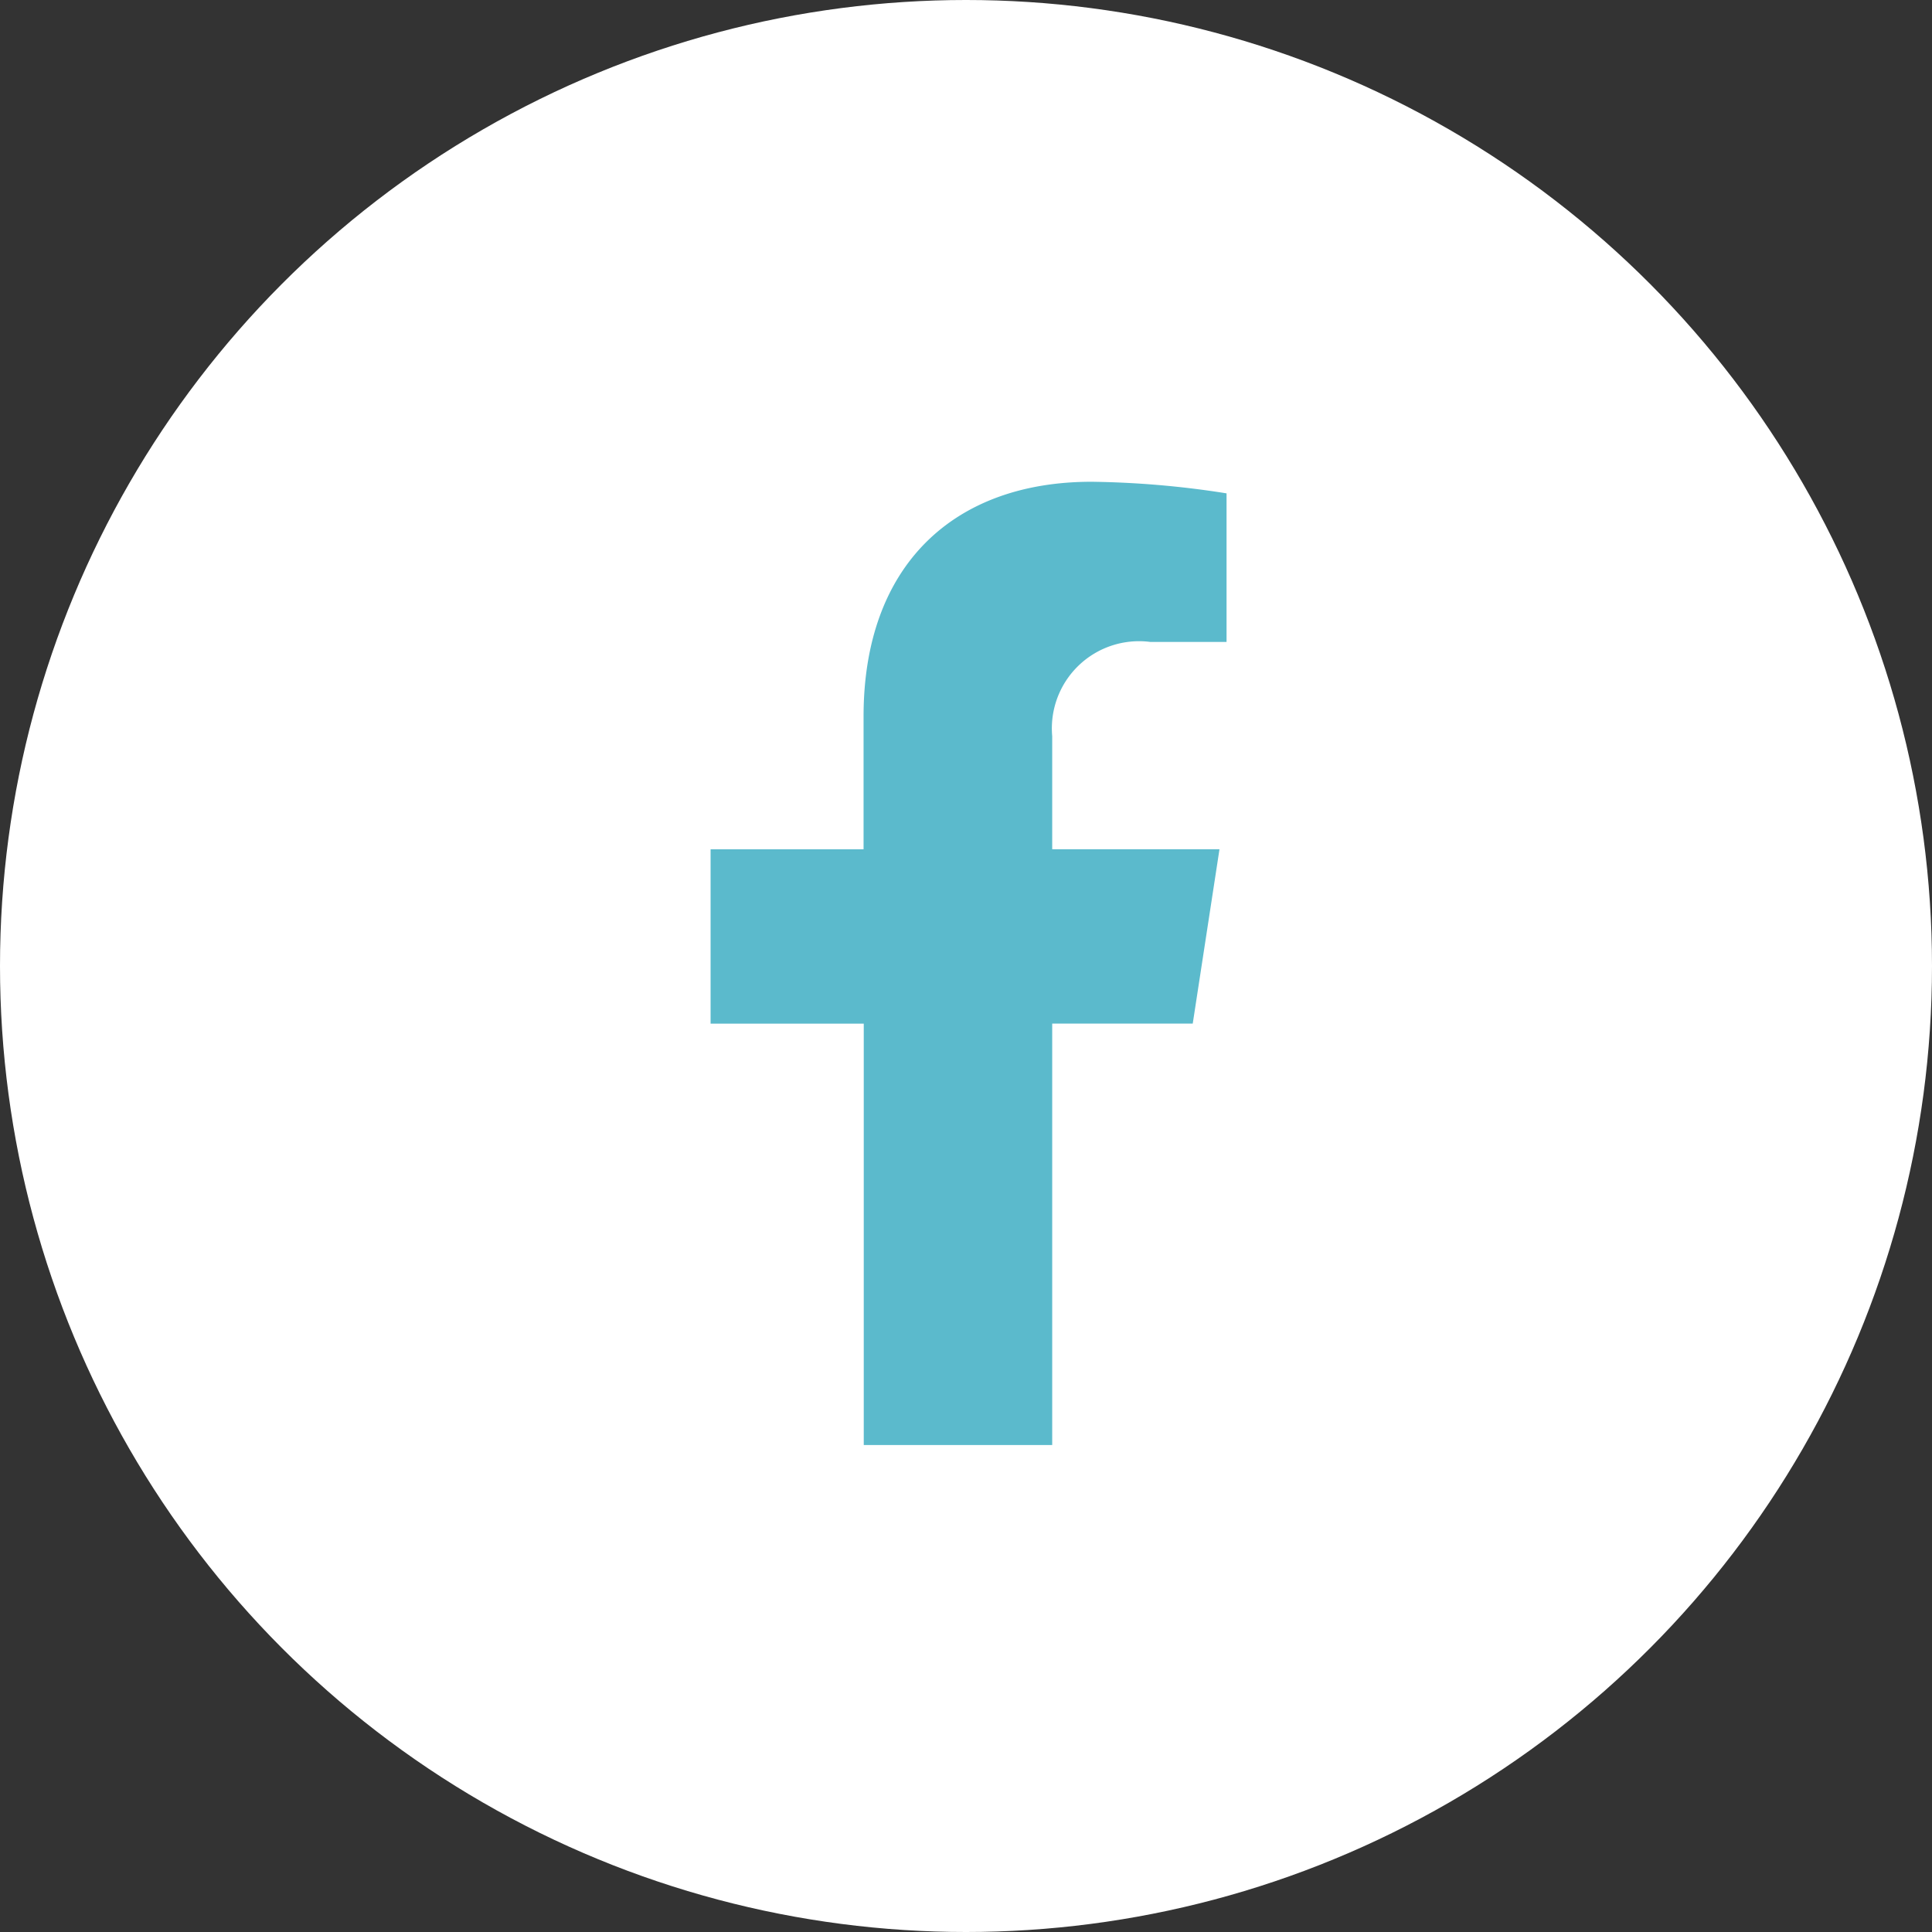
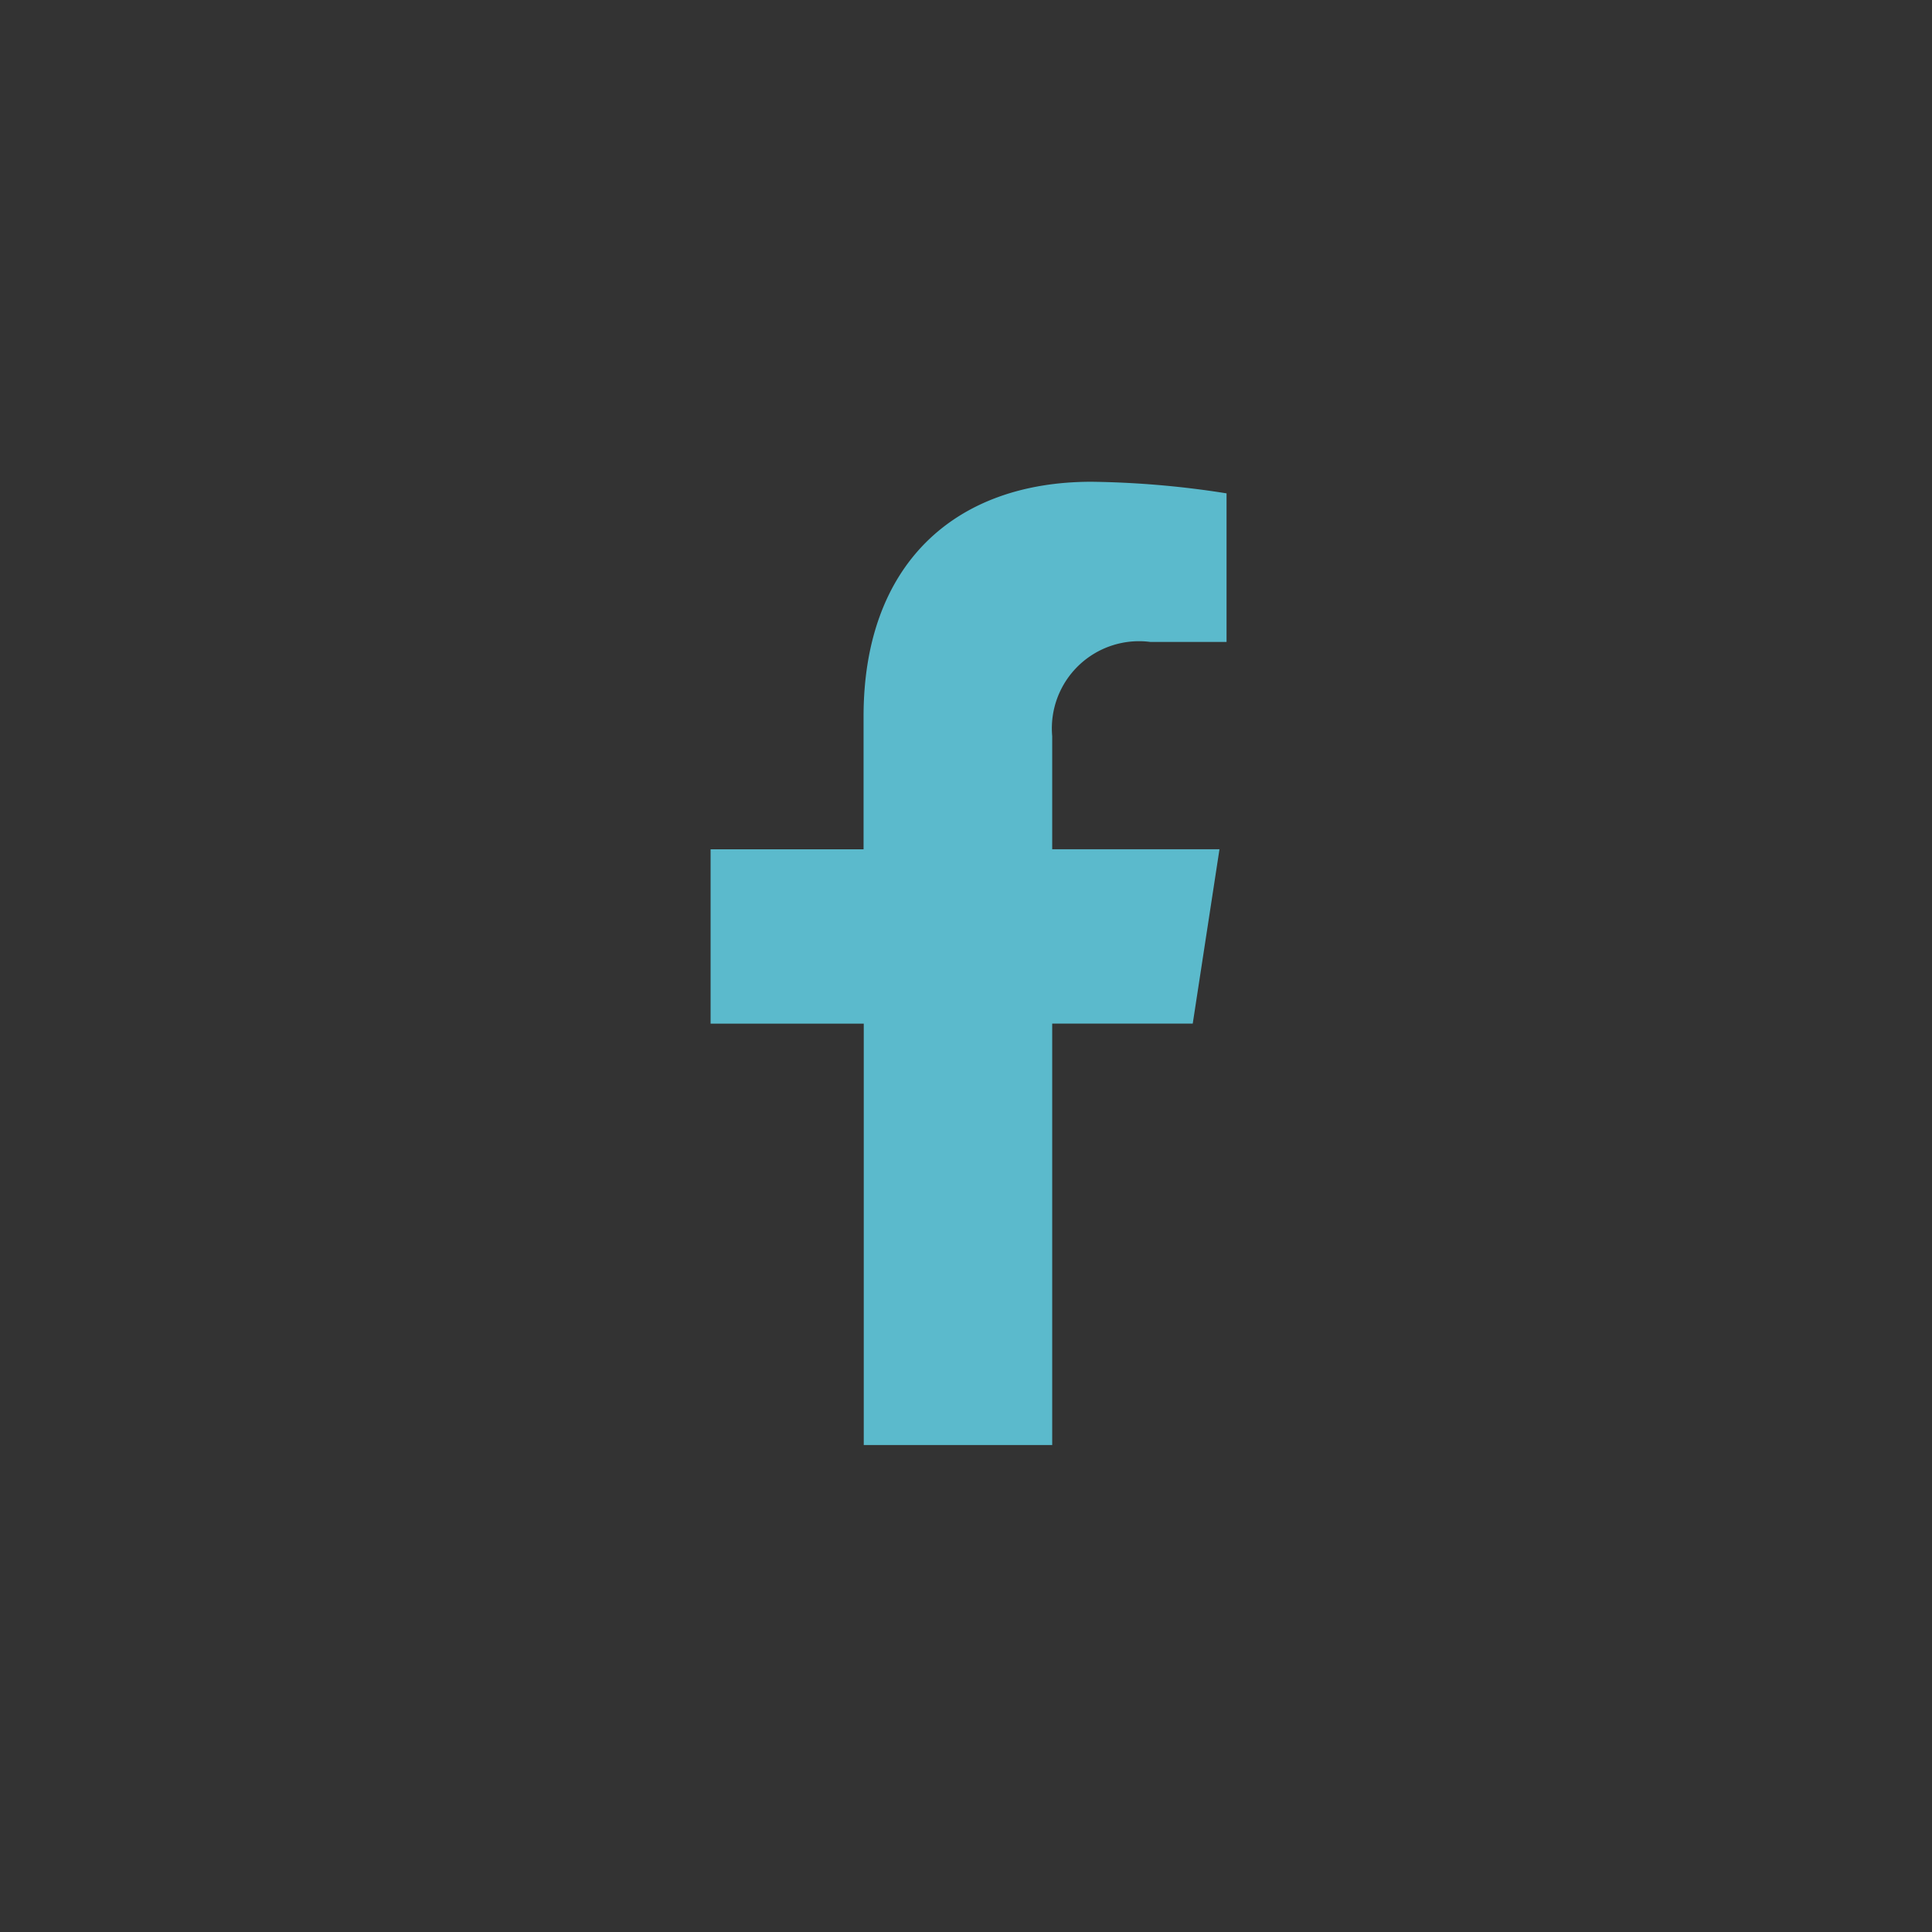
<svg xmlns="http://www.w3.org/2000/svg" id="Icone_Facebook" data-name="Icone Facebook" width="50" height="50" viewBox="0 0 50 50">
  <rect x="0" y="0" width="50" height="50" fill="#333333" stroke="none" />
-   <circle id="Elipse_4" data-name="Elipse 4" cx="25" cy="25" r="25" fill="#fff" />
  <path id="Icon_awesome-facebook-f" data-name="Icon awesome-facebook-f" d="M14.087,14.023l.692-4.512H10.45V6.584a2.256,2.256,0,0,1,2.544-2.438h1.968V.3A24,24,0,0,0,11.468,0c-3.565,0-5.9,2.161-5.9,6.073V9.512H1.609v4.512H5.573V24.93H10.45V14.023Z" transform="translate(16.781 12.468)" fill="#5bbacc" />
</svg>